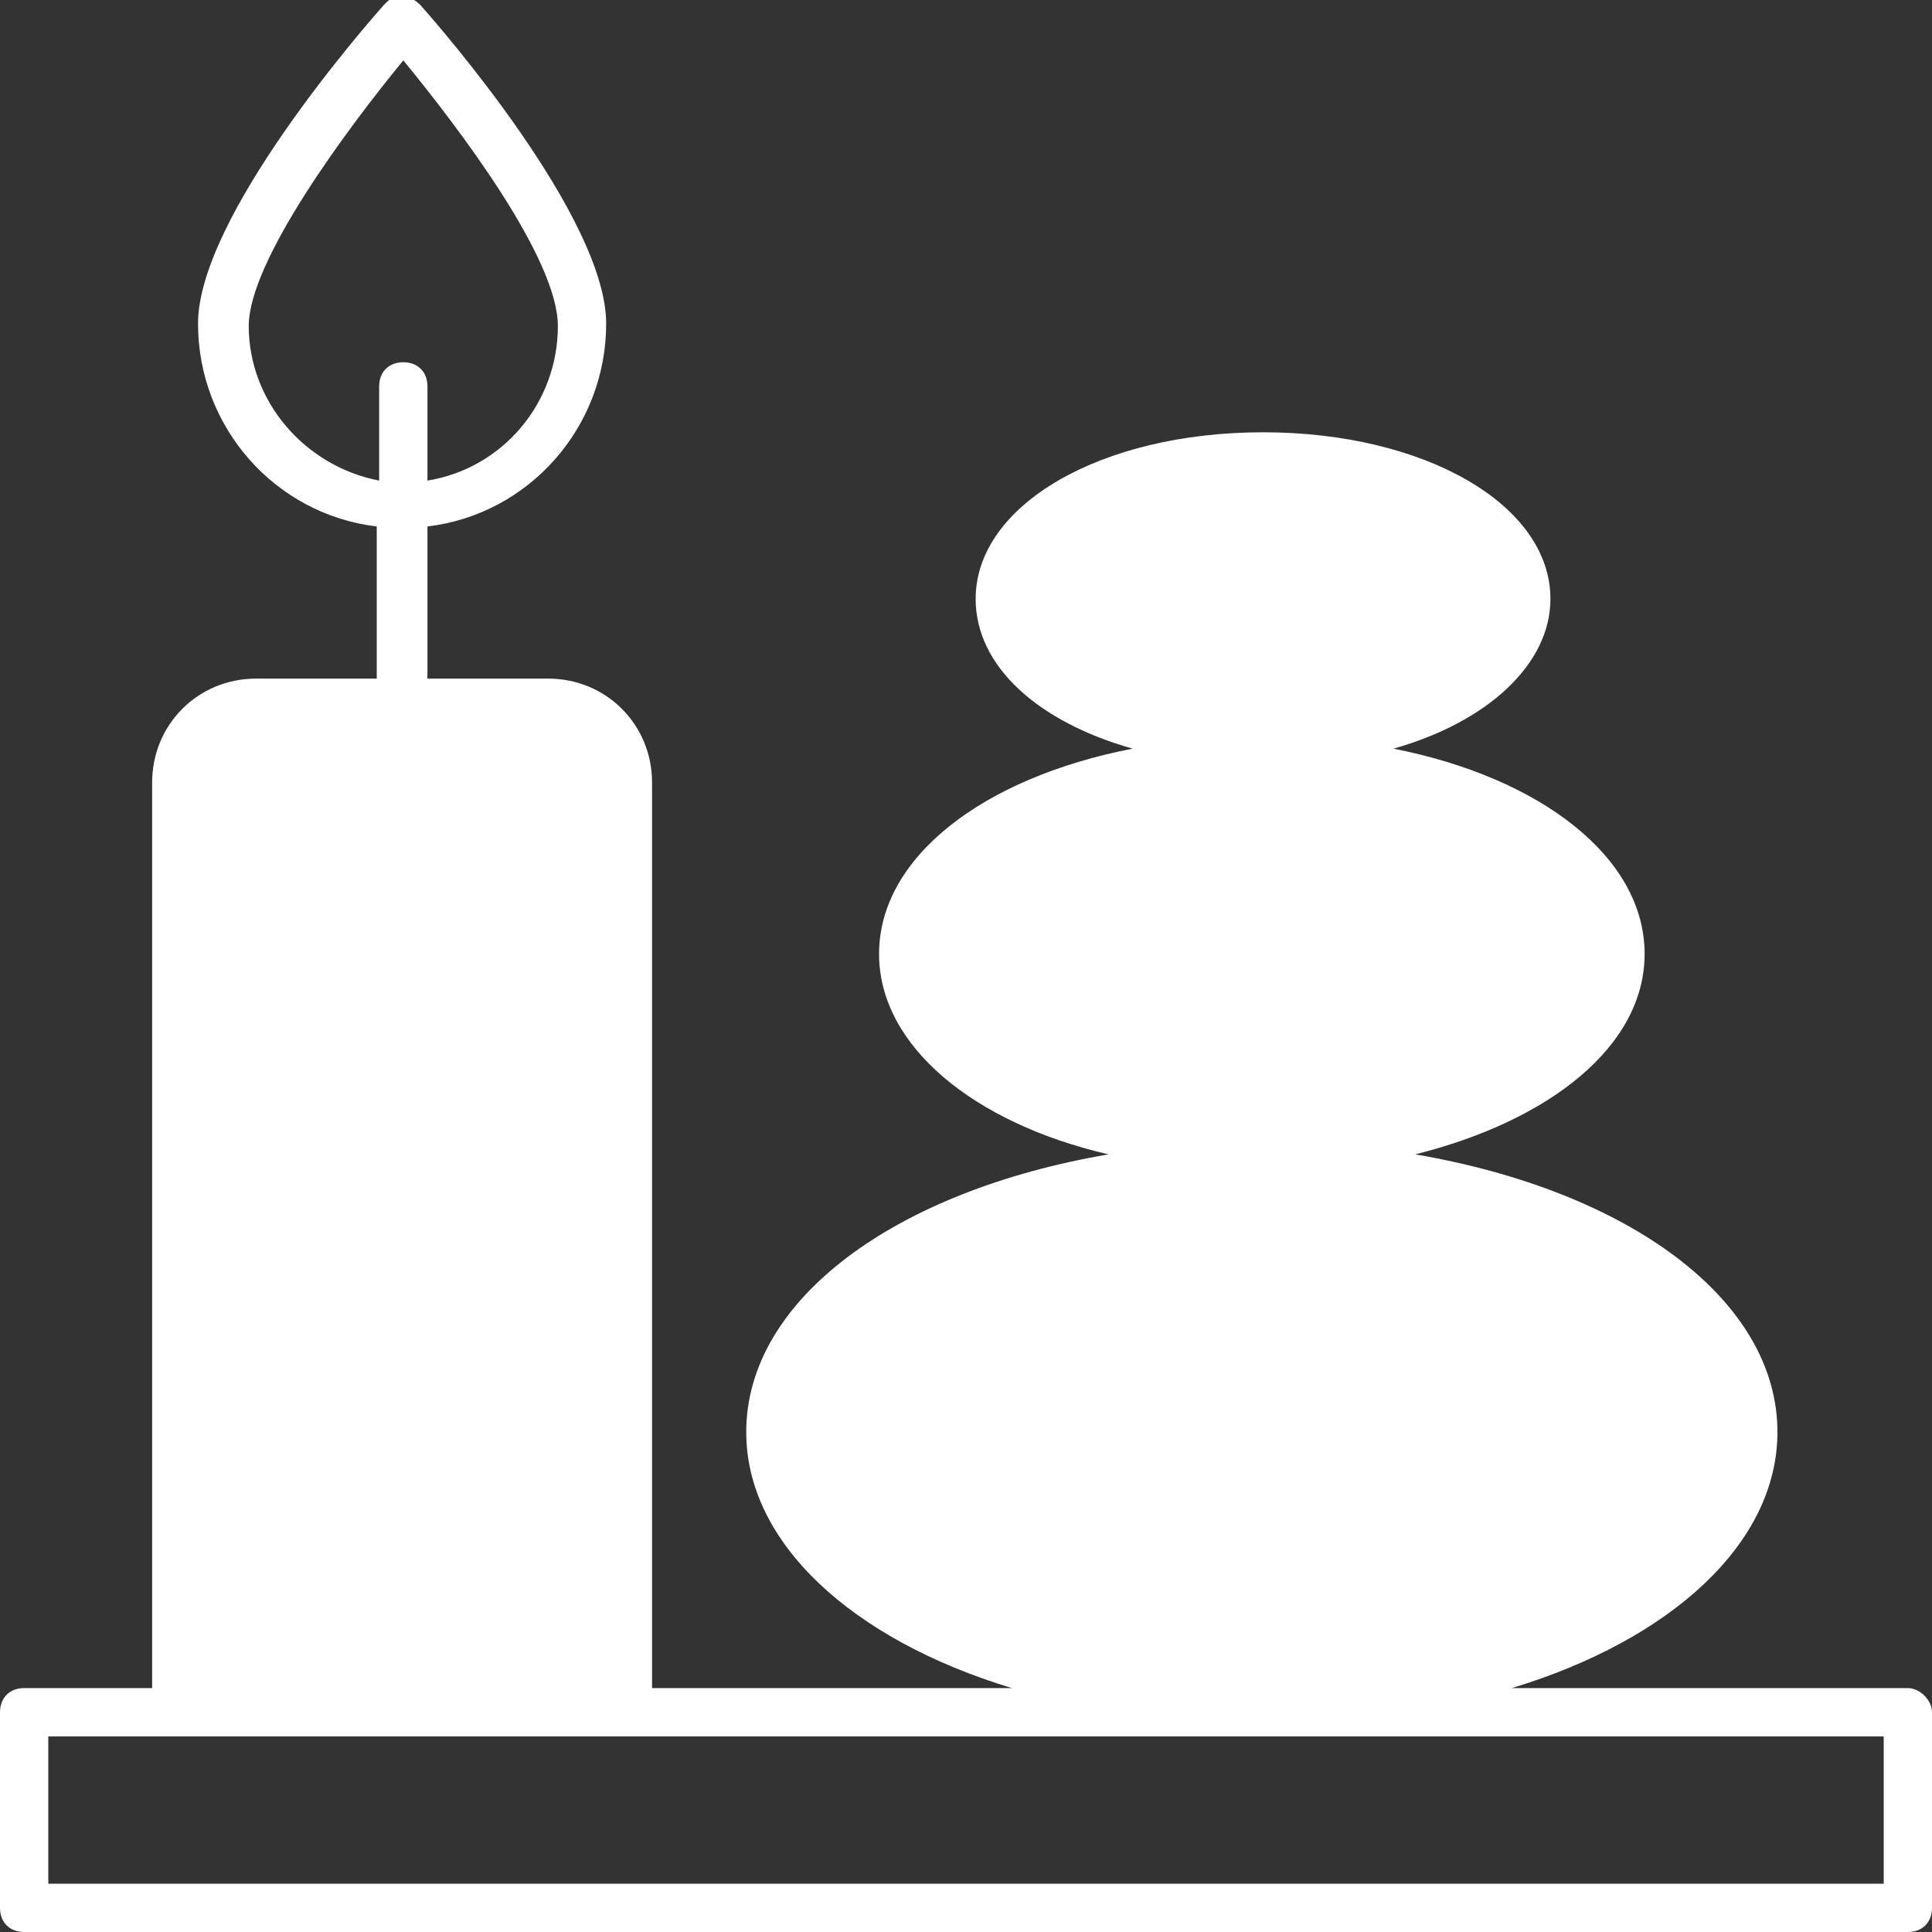
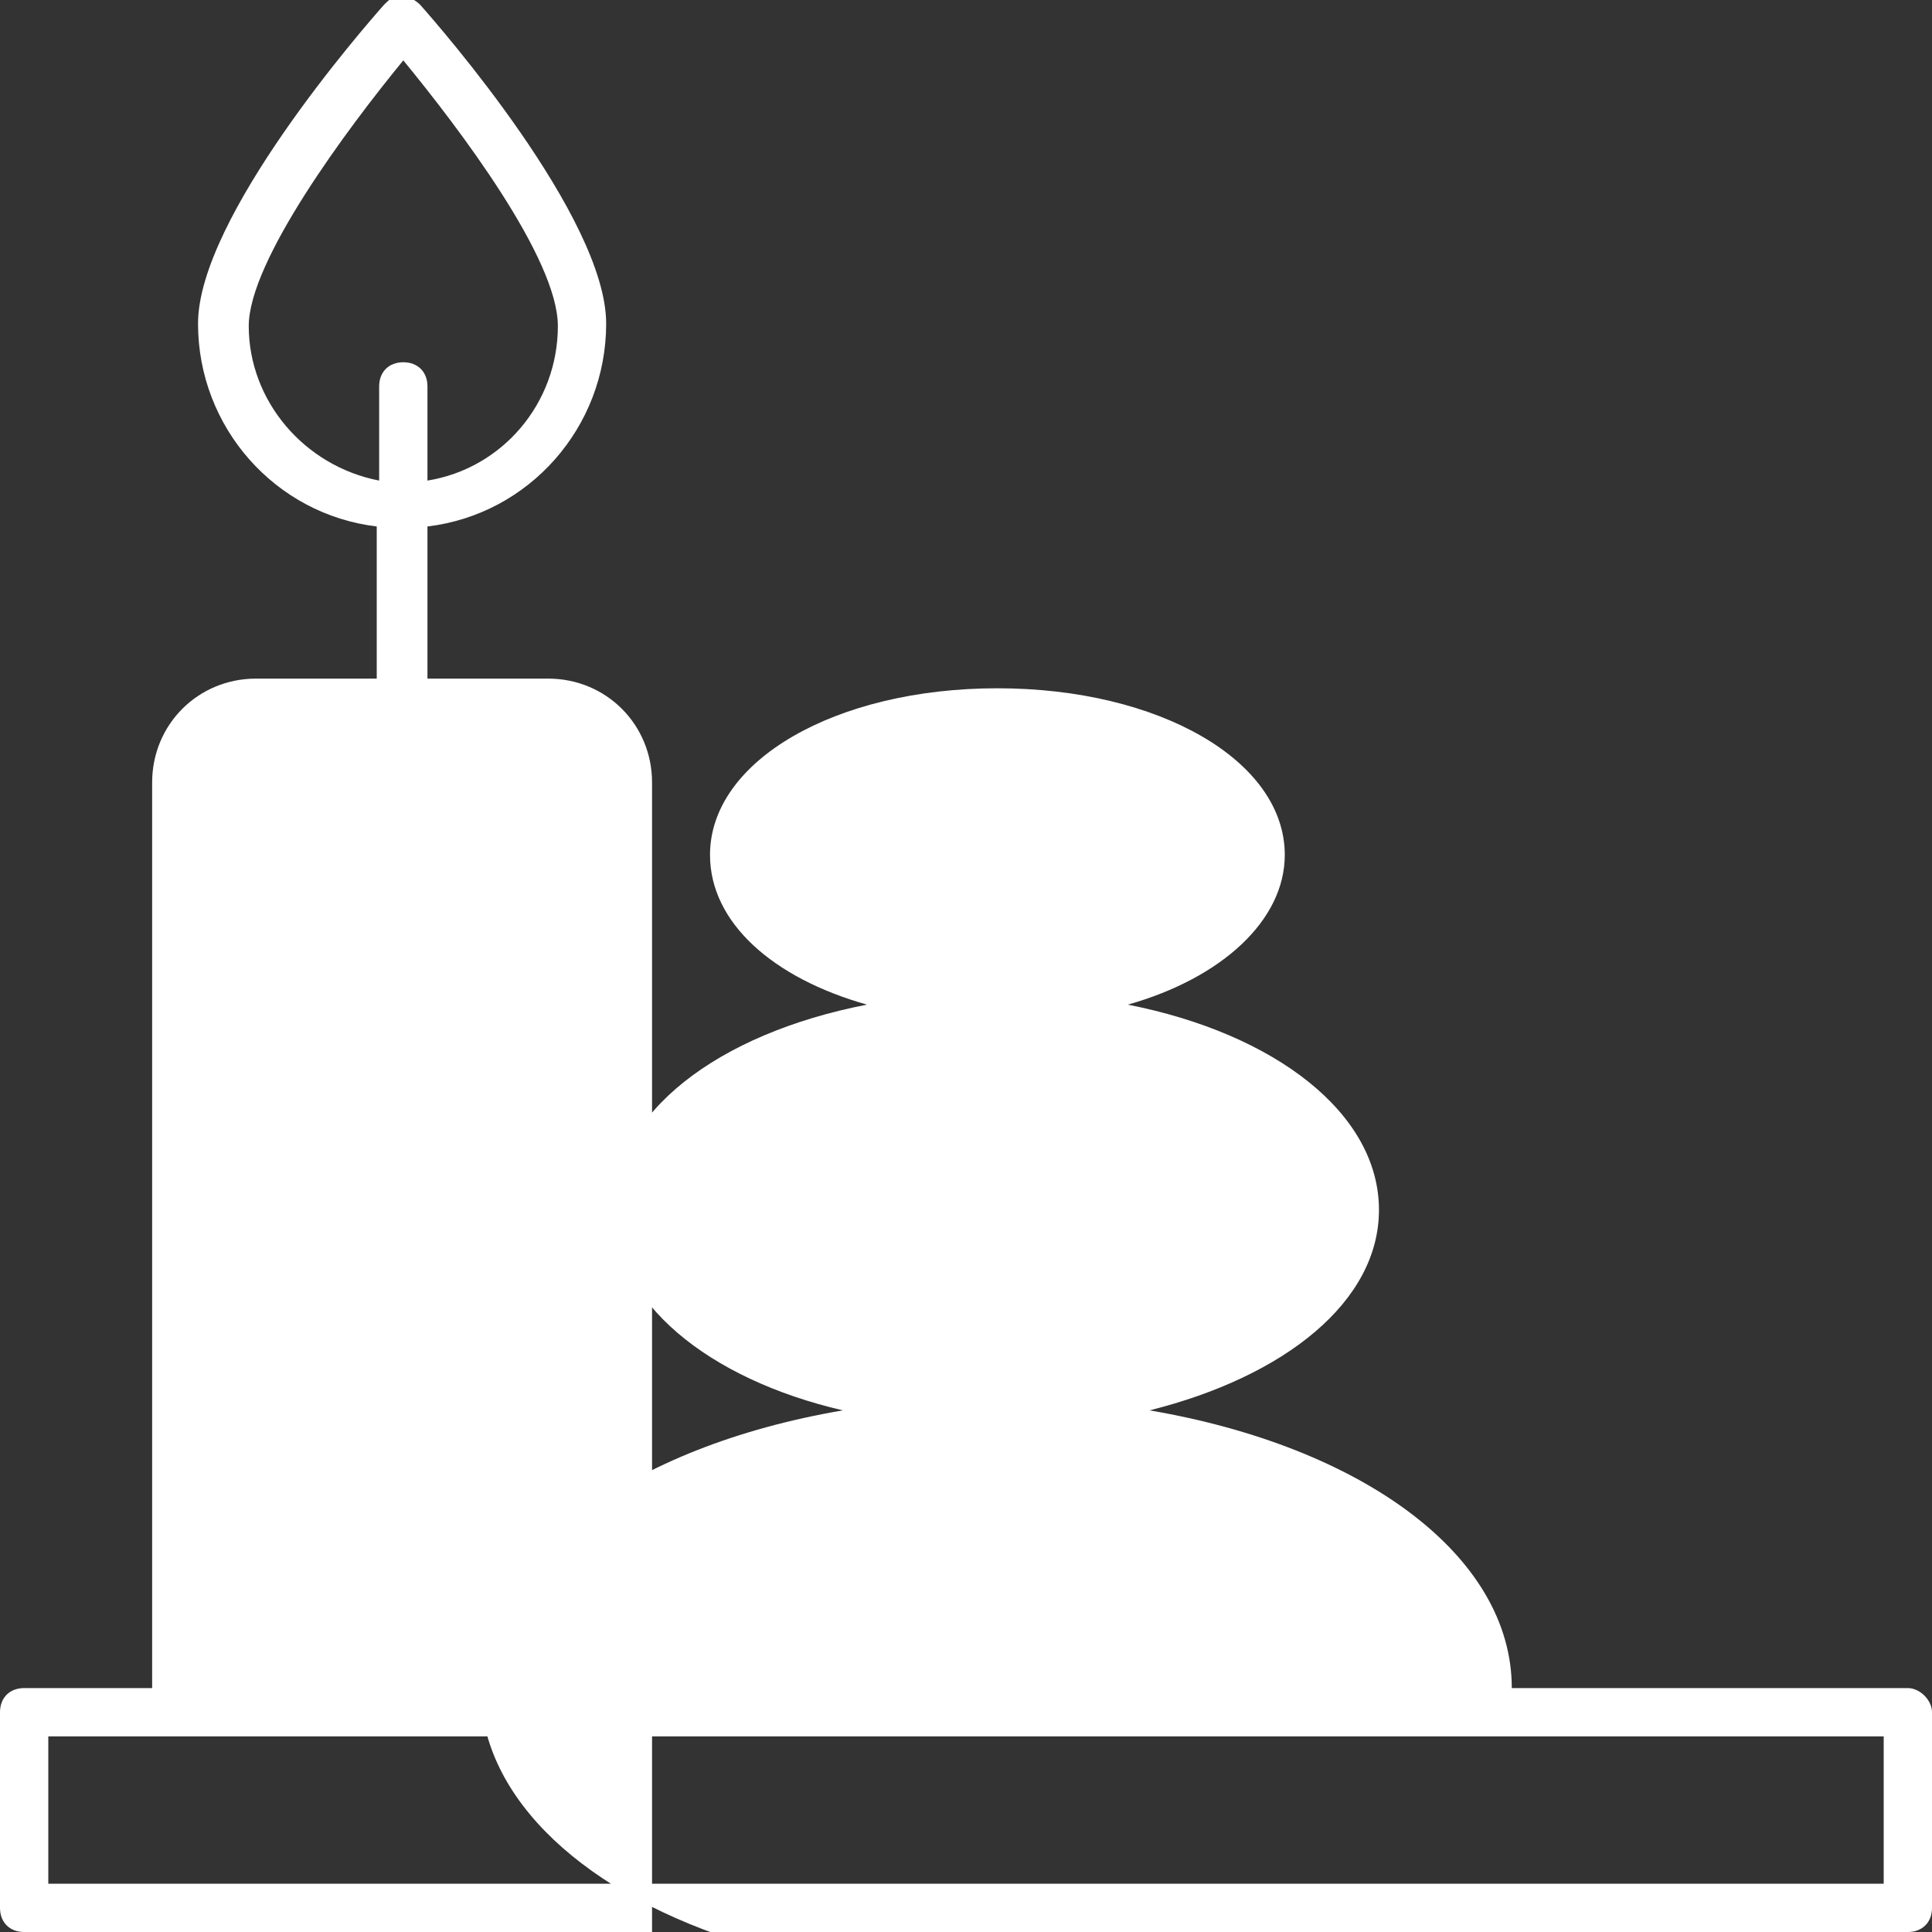
<svg xmlns="http://www.w3.org/2000/svg" version="1.1" id="Livello_1" x="0px" y="0px" viewBox="0 0 80 80" style="enable-background:new 0 0 80 80;" xml:space="preserve">
  <rect x="0" y="0" width="80" height="80" fill="#333333" stroke="none" />
  <style type="text/css">
	.st0{fill:#FFFFFF;}
</style>
  <title>benessere</title>
  <g>
    <g id="Livello_1-2">
-       <path class="st0" d="M79,69.9H62.6c6.6-2,11-6,11-10.6c0-5.5-6.2-10-15-11.5c5.6-1.4,9.5-4.5,9.5-8.3c0-4-4.3-7.3-10.4-8.5    c3.9-1.1,6.5-3.5,6.5-6.2c0-3.9-5.2-6.9-11.9-6.9s-11.9,3-11.9,6.9c0,2.8,2.6,5.1,6.5,6.2c-6.2,1.2-10.5,4.5-10.5,8.5    c0,3.8,3.9,7,9.5,8.3c-8.8,1.5-15,6-15,11.5c0,4.6,4.4,8.6,11,10.6H27V32.4c0-2.4-1.9-4.3-4.3-4.3h-5v-6.3    c4.2-0.5,7.4-4.1,7.4-8.4c0-4.4-6.9-12.3-7.7-13.2c-0.4-0.4-1-0.5-1.4-0.1c0,0-0.1,0.1-0.1,0.1c-0.8,0.9-7.7,8.8-7.7,13.2    c0,4.3,3.2,7.9,7.4,8.4v6.3h-5c-2.4,0-4.3,1.9-4.3,4.3c0,0,0,0,0,0v37.5H1c-0.6,0-1,0.4-1,1V79c0,0.6,0.4,1,1,1h78    c0.6,0,1-0.4,1-1v-8.1C80,70.4,79.5,69.9,79,69.9z M10.3,13.5c0-2.7,4.1-8.2,6.4-11c2.3,2.8,6.4,8.2,6.4,11c0,3.2-2.3,5.9-5.4,6.4    v-3.9c0-0.6-0.4-1-1-1s-1,0.4-1,1v3.9C12.6,19.3,10.3,16.6,10.3,13.5z M78,78H2v-6.1h76V78z" />
+       <path class="st0" d="M79,69.9H62.6c0-5.5-6.2-10-15-11.5c5.6-1.4,9.5-4.5,9.5-8.3c0-4-4.3-7.3-10.4-8.5    c3.9-1.1,6.5-3.5,6.5-6.2c0-3.9-5.2-6.9-11.9-6.9s-11.9,3-11.9,6.9c0,2.8,2.6,5.1,6.5,6.2c-6.2,1.2-10.5,4.5-10.5,8.5    c0,3.8,3.9,7,9.5,8.3c-8.8,1.5-15,6-15,11.5c0,4.6,4.4,8.6,11,10.6H27V32.4c0-2.4-1.9-4.3-4.3-4.3h-5v-6.3    c4.2-0.5,7.4-4.1,7.4-8.4c0-4.4-6.9-12.3-7.7-13.2c-0.4-0.4-1-0.5-1.4-0.1c0,0-0.1,0.1-0.1,0.1c-0.8,0.9-7.7,8.8-7.7,13.2    c0,4.3,3.2,7.9,7.4,8.4v6.3h-5c-2.4,0-4.3,1.9-4.3,4.3c0,0,0,0,0,0v37.5H1c-0.6,0-1,0.4-1,1V79c0,0.6,0.4,1,1,1h78    c0.6,0,1-0.4,1-1v-8.1C80,70.4,79.5,69.9,79,69.9z M10.3,13.5c0-2.7,4.1-8.2,6.4-11c2.3,2.8,6.4,8.2,6.4,11c0,3.2-2.3,5.9-5.4,6.4    v-3.9c0-0.6-0.4-1-1-1s-1,0.4-1,1v3.9C12.6,19.3,10.3,16.6,10.3,13.5z M78,78H2v-6.1h76V78z" />
    </g>
  </g>
</svg>